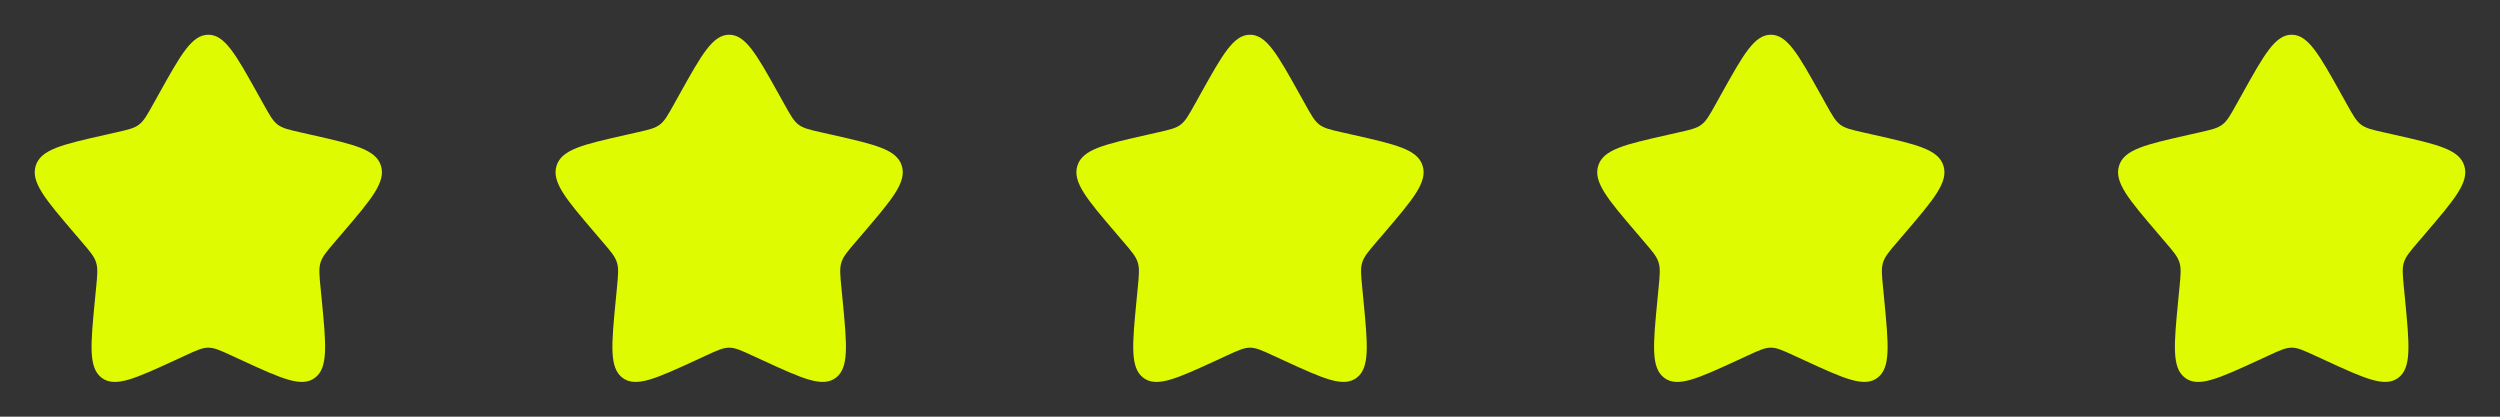
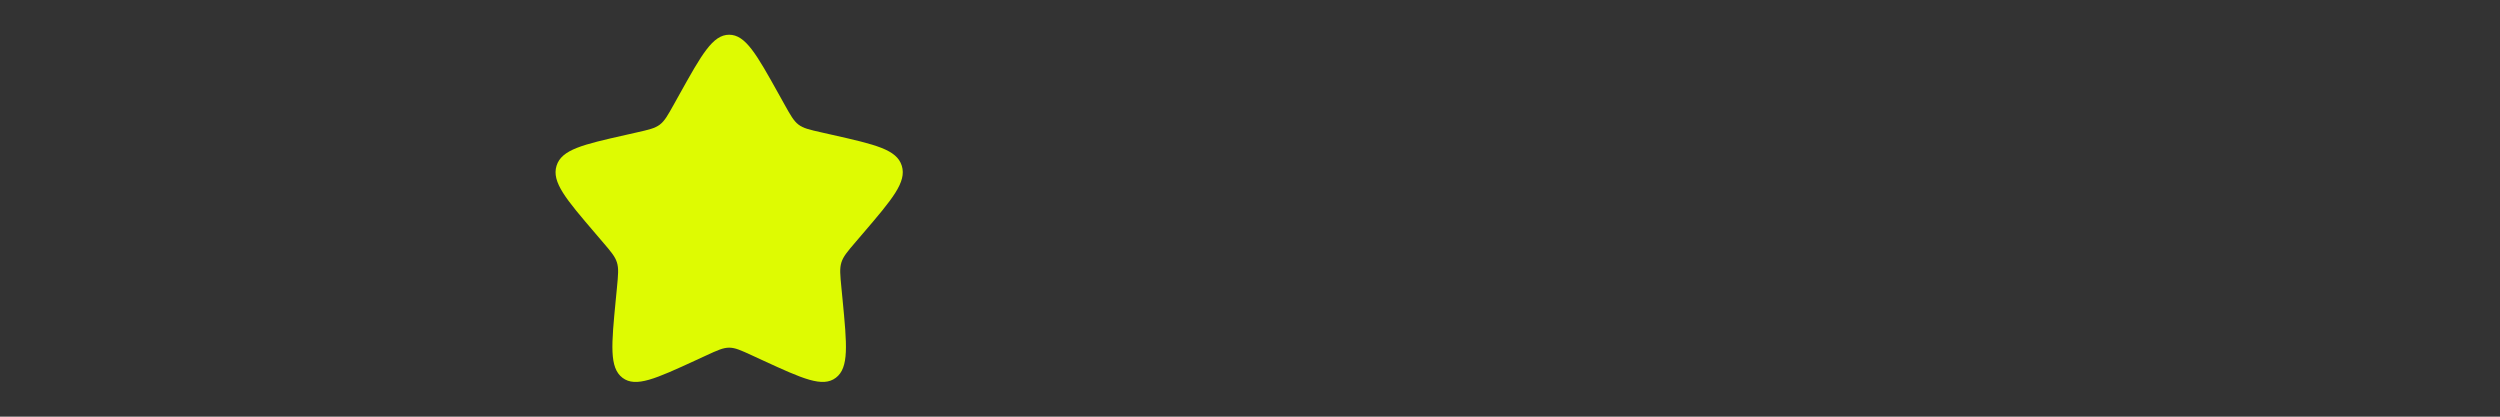
<svg xmlns="http://www.w3.org/2000/svg" width="120" height="20" viewBox="0 0 120 20" fill="none">
  <rect x="0" y="0" width="120" height="20" fill="#333333" stroke="none" />
-   <path d="M7.628 4.507C8.683 2.613 9.211 1.667 10 1.667C10.789 1.667 11.317 2.613 12.373 4.507L12.646 4.997C12.946 5.535 13.096 5.804 13.329 5.982C13.562 6.159 13.854 6.225 14.438 6.357L14.967 6.477C17.017 6.941 18.042 7.172 18.286 7.957C18.529 8.74 17.831 9.557 16.433 11.192L16.072 11.614C15.675 12.078 15.476 12.311 15.387 12.598C15.297 12.885 15.328 13.195 15.387 13.814L15.443 14.378C15.653 16.559 15.759 17.649 15.121 18.133C14.482 18.617 13.523 18.176 11.604 17.293L11.107 17.064C10.562 16.812 10.289 16.688 10 16.688C9.711 16.688 9.438 16.812 8.893 17.064L8.397 17.293C6.478 18.176 5.518 18.617 4.88 18.134C4.241 17.649 4.347 16.559 4.558 14.378L4.613 13.815C4.673 13.195 4.703 12.885 4.613 12.598C4.524 12.311 4.325 12.078 3.928 11.615L3.567 11.192C2.169 9.558 1.471 8.741 1.714 7.957C1.958 7.172 2.983 6.94 5.033 6.477L5.563 6.357C6.146 6.225 6.437 6.159 6.671 5.982C6.905 5.804 7.054 5.535 7.354 4.997L7.628 4.507Z" fill="#DEFB02" />
  <path d="M32.627 4.507C33.683 2.613 34.211 1.667 35 1.667C35.789 1.667 36.317 2.613 37.373 4.507L37.646 4.997C37.946 5.535 38.096 5.804 38.329 5.982C38.562 6.159 38.854 6.225 39.438 6.357L39.968 6.477C42.017 6.941 43.042 7.172 43.286 7.957C43.529 8.74 42.831 9.557 41.433 11.192L41.072 11.614C40.675 12.078 40.476 12.311 40.387 12.598C40.297 12.885 40.328 13.195 40.388 13.814L40.443 14.378C40.653 16.559 40.759 17.649 40.121 18.133C39.483 18.617 38.523 18.176 36.604 17.293L36.107 17.064C35.562 16.812 35.289 16.688 35 16.688C34.711 16.688 34.438 16.812 33.893 17.064L33.397 17.293C31.477 18.176 30.517 18.617 29.88 18.134C29.241 17.649 29.347 16.559 29.558 14.378L29.613 13.815C29.672 13.195 29.703 12.885 29.613 12.598C29.524 12.311 29.325 12.078 28.928 11.615L28.567 11.192C27.169 9.558 26.471 8.741 26.714 7.957C26.957 7.172 27.983 6.94 30.033 6.477L30.563 6.357C31.146 6.225 31.437 6.159 31.671 5.982C31.905 5.804 32.054 5.535 32.354 4.997L32.627 4.507Z" fill="#DEFB02" />
-   <path d="M57.627 4.507C58.683 2.613 59.211 1.667 60 1.667C60.789 1.667 61.317 2.613 62.373 4.507L62.646 4.997C62.946 5.535 63.096 5.804 63.329 5.982C63.562 6.159 63.854 6.225 64.438 6.357L64.968 6.477C67.017 6.941 68.042 7.172 68.286 7.957C68.529 8.74 67.831 9.557 66.433 11.192L66.072 11.614C65.675 12.078 65.476 12.311 65.387 12.598C65.297 12.885 65.328 13.195 65.388 13.814L65.442 14.378C65.653 16.559 65.759 17.649 65.121 18.133C64.483 18.617 63.523 18.176 61.604 17.293L61.107 17.064C60.562 16.812 60.289 16.688 60 16.688C59.711 16.688 59.438 16.812 58.893 17.064L58.397 17.293C56.477 18.176 55.517 18.617 54.88 18.134C54.241 17.649 54.347 16.559 54.557 14.378L54.612 13.815C54.672 13.195 54.703 12.885 54.612 12.598C54.524 12.311 54.325 12.078 53.928 11.615L53.567 11.192C52.169 9.558 51.471 8.741 51.714 7.957C51.958 7.172 52.983 6.94 55.033 6.477L55.563 6.357C56.146 6.225 56.437 6.159 56.671 5.982C56.905 5.804 57.054 5.535 57.354 4.997L57.627 4.507Z" fill="#DEFB02" />
-   <path d="M82.627 4.507C83.683 2.613 84.211 1.667 85 1.667C85.789 1.667 86.317 2.613 87.373 4.507L87.646 4.997C87.946 5.535 88.096 5.804 88.329 5.982C88.562 6.159 88.854 6.225 89.438 6.357L89.968 6.477C92.017 6.941 93.042 7.172 93.286 7.957C93.529 8.74 92.831 9.557 91.433 11.192L91.072 11.614C90.675 12.078 90.476 12.311 90.387 12.598C90.297 12.885 90.328 13.195 90.388 13.814L90.442 14.378C90.653 16.559 90.759 17.649 90.121 18.133C89.483 18.617 88.522 18.176 86.604 17.293L86.107 17.064C85.562 16.812 85.289 16.688 85 16.688C84.711 16.688 84.438 16.812 83.893 17.064L83.397 17.293C81.478 18.176 80.517 18.617 79.88 18.134C79.241 17.649 79.347 16.559 79.558 14.378L79.612 13.815C79.672 13.195 79.703 12.885 79.612 12.598C79.524 12.311 79.325 12.078 78.928 11.615L78.567 11.192C77.169 9.558 76.471 8.741 76.714 7.957C76.957 7.172 77.983 6.94 80.033 6.477L80.563 6.357C81.146 6.225 81.437 6.159 81.671 5.982C81.905 5.804 82.054 5.535 82.354 4.997L82.627 4.507Z" fill="#DEFB02" />
-   <path d="M107.628 4.507C108.683 2.613 109.211 1.667 110 1.667C110.789 1.667 111.317 2.613 112.373 4.507L112.646 4.997C112.946 5.535 113.096 5.804 113.329 5.982C113.563 6.159 113.854 6.225 114.438 6.357L114.968 6.477C117.018 6.941 118.042 7.172 118.286 7.957C118.529 8.74 117.831 9.557 116.433 11.192L116.072 11.614C115.675 12.078 115.476 12.311 115.387 12.598C115.298 12.885 115.328 13.195 115.388 13.814L115.443 14.378C115.653 16.559 115.759 17.649 115.121 18.133C114.483 18.617 113.523 18.176 111.604 17.293L111.107 17.064C110.562 16.812 110.289 16.688 110 16.688C109.711 16.688 109.438 16.812 108.893 17.064L108.397 17.293C106.478 18.176 105.518 18.617 104.88 18.134C104.241 17.649 104.347 16.559 104.558 14.378L104.613 13.815C104.673 13.195 104.703 12.885 104.613 12.598C104.524 12.311 104.325 12.078 103.928 11.615L103.567 11.192C102.169 9.558 101.471 8.741 101.714 7.957C101.958 7.172 102.983 6.94 105.033 6.477L105.563 6.357C106.146 6.225 106.437 6.159 106.671 5.982C106.905 5.804 107.054 5.535 107.354 4.997L107.628 4.507Z" fill="#DEFB02" />
</svg>